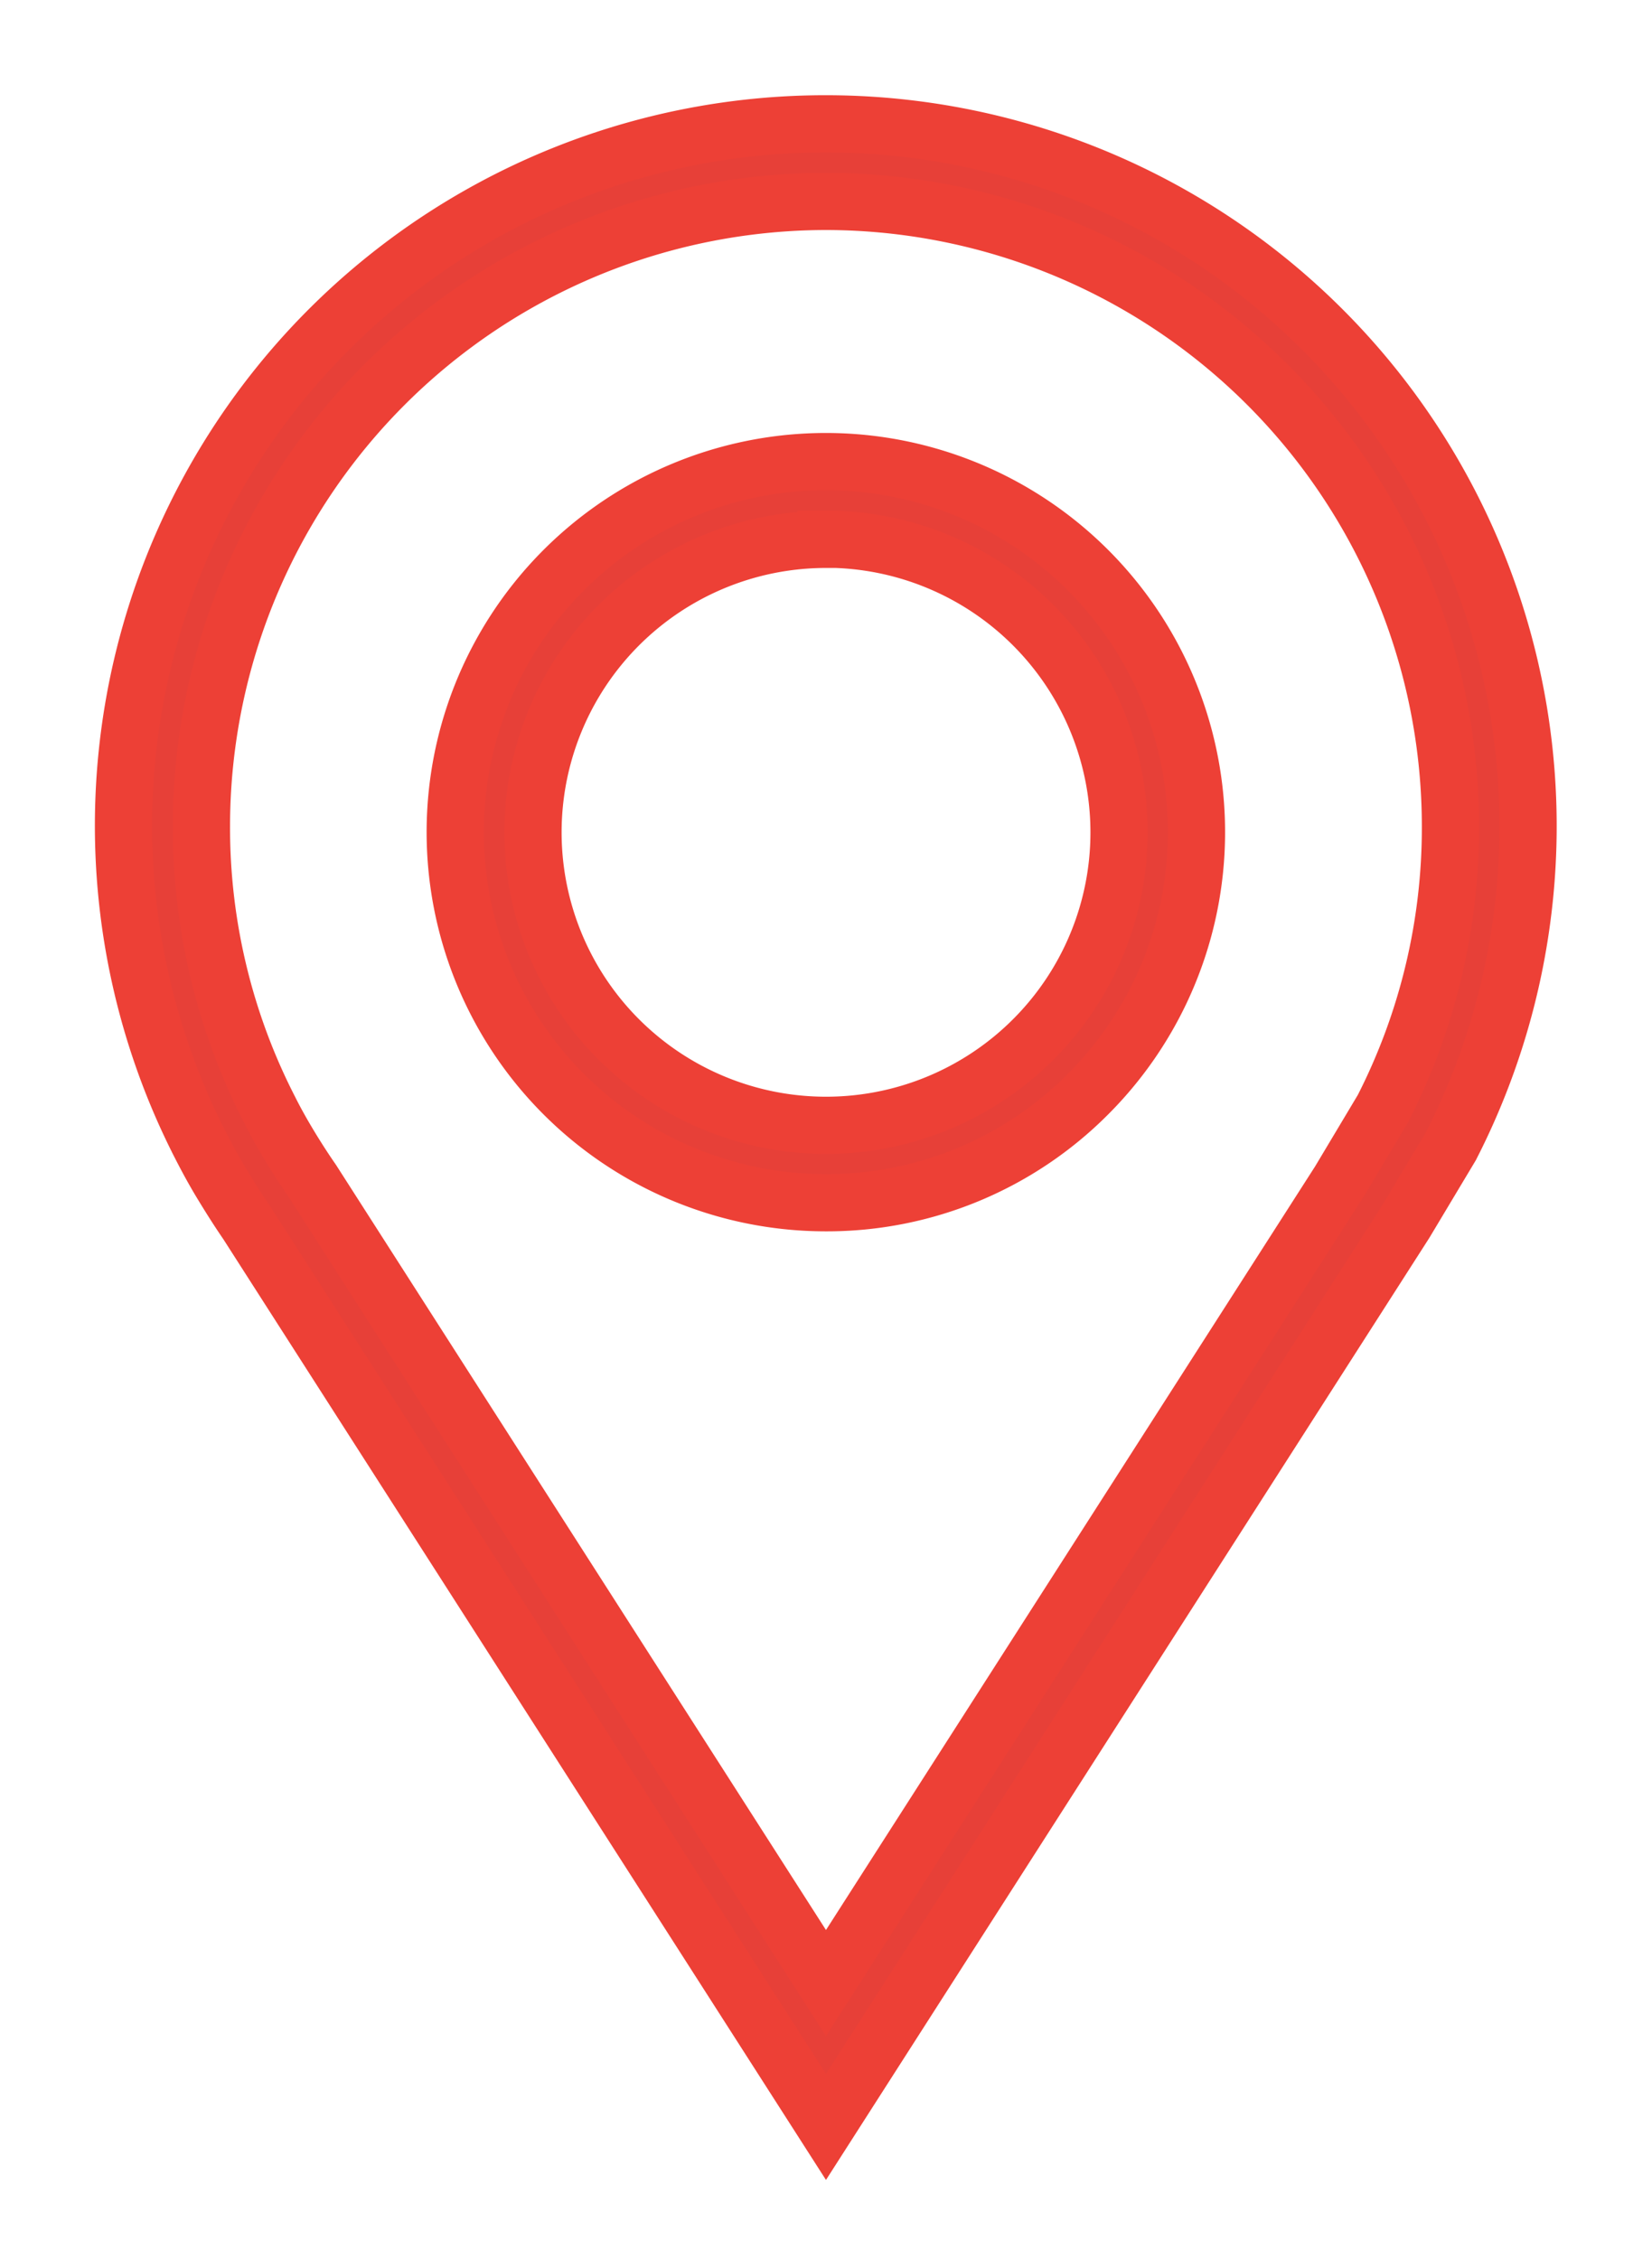
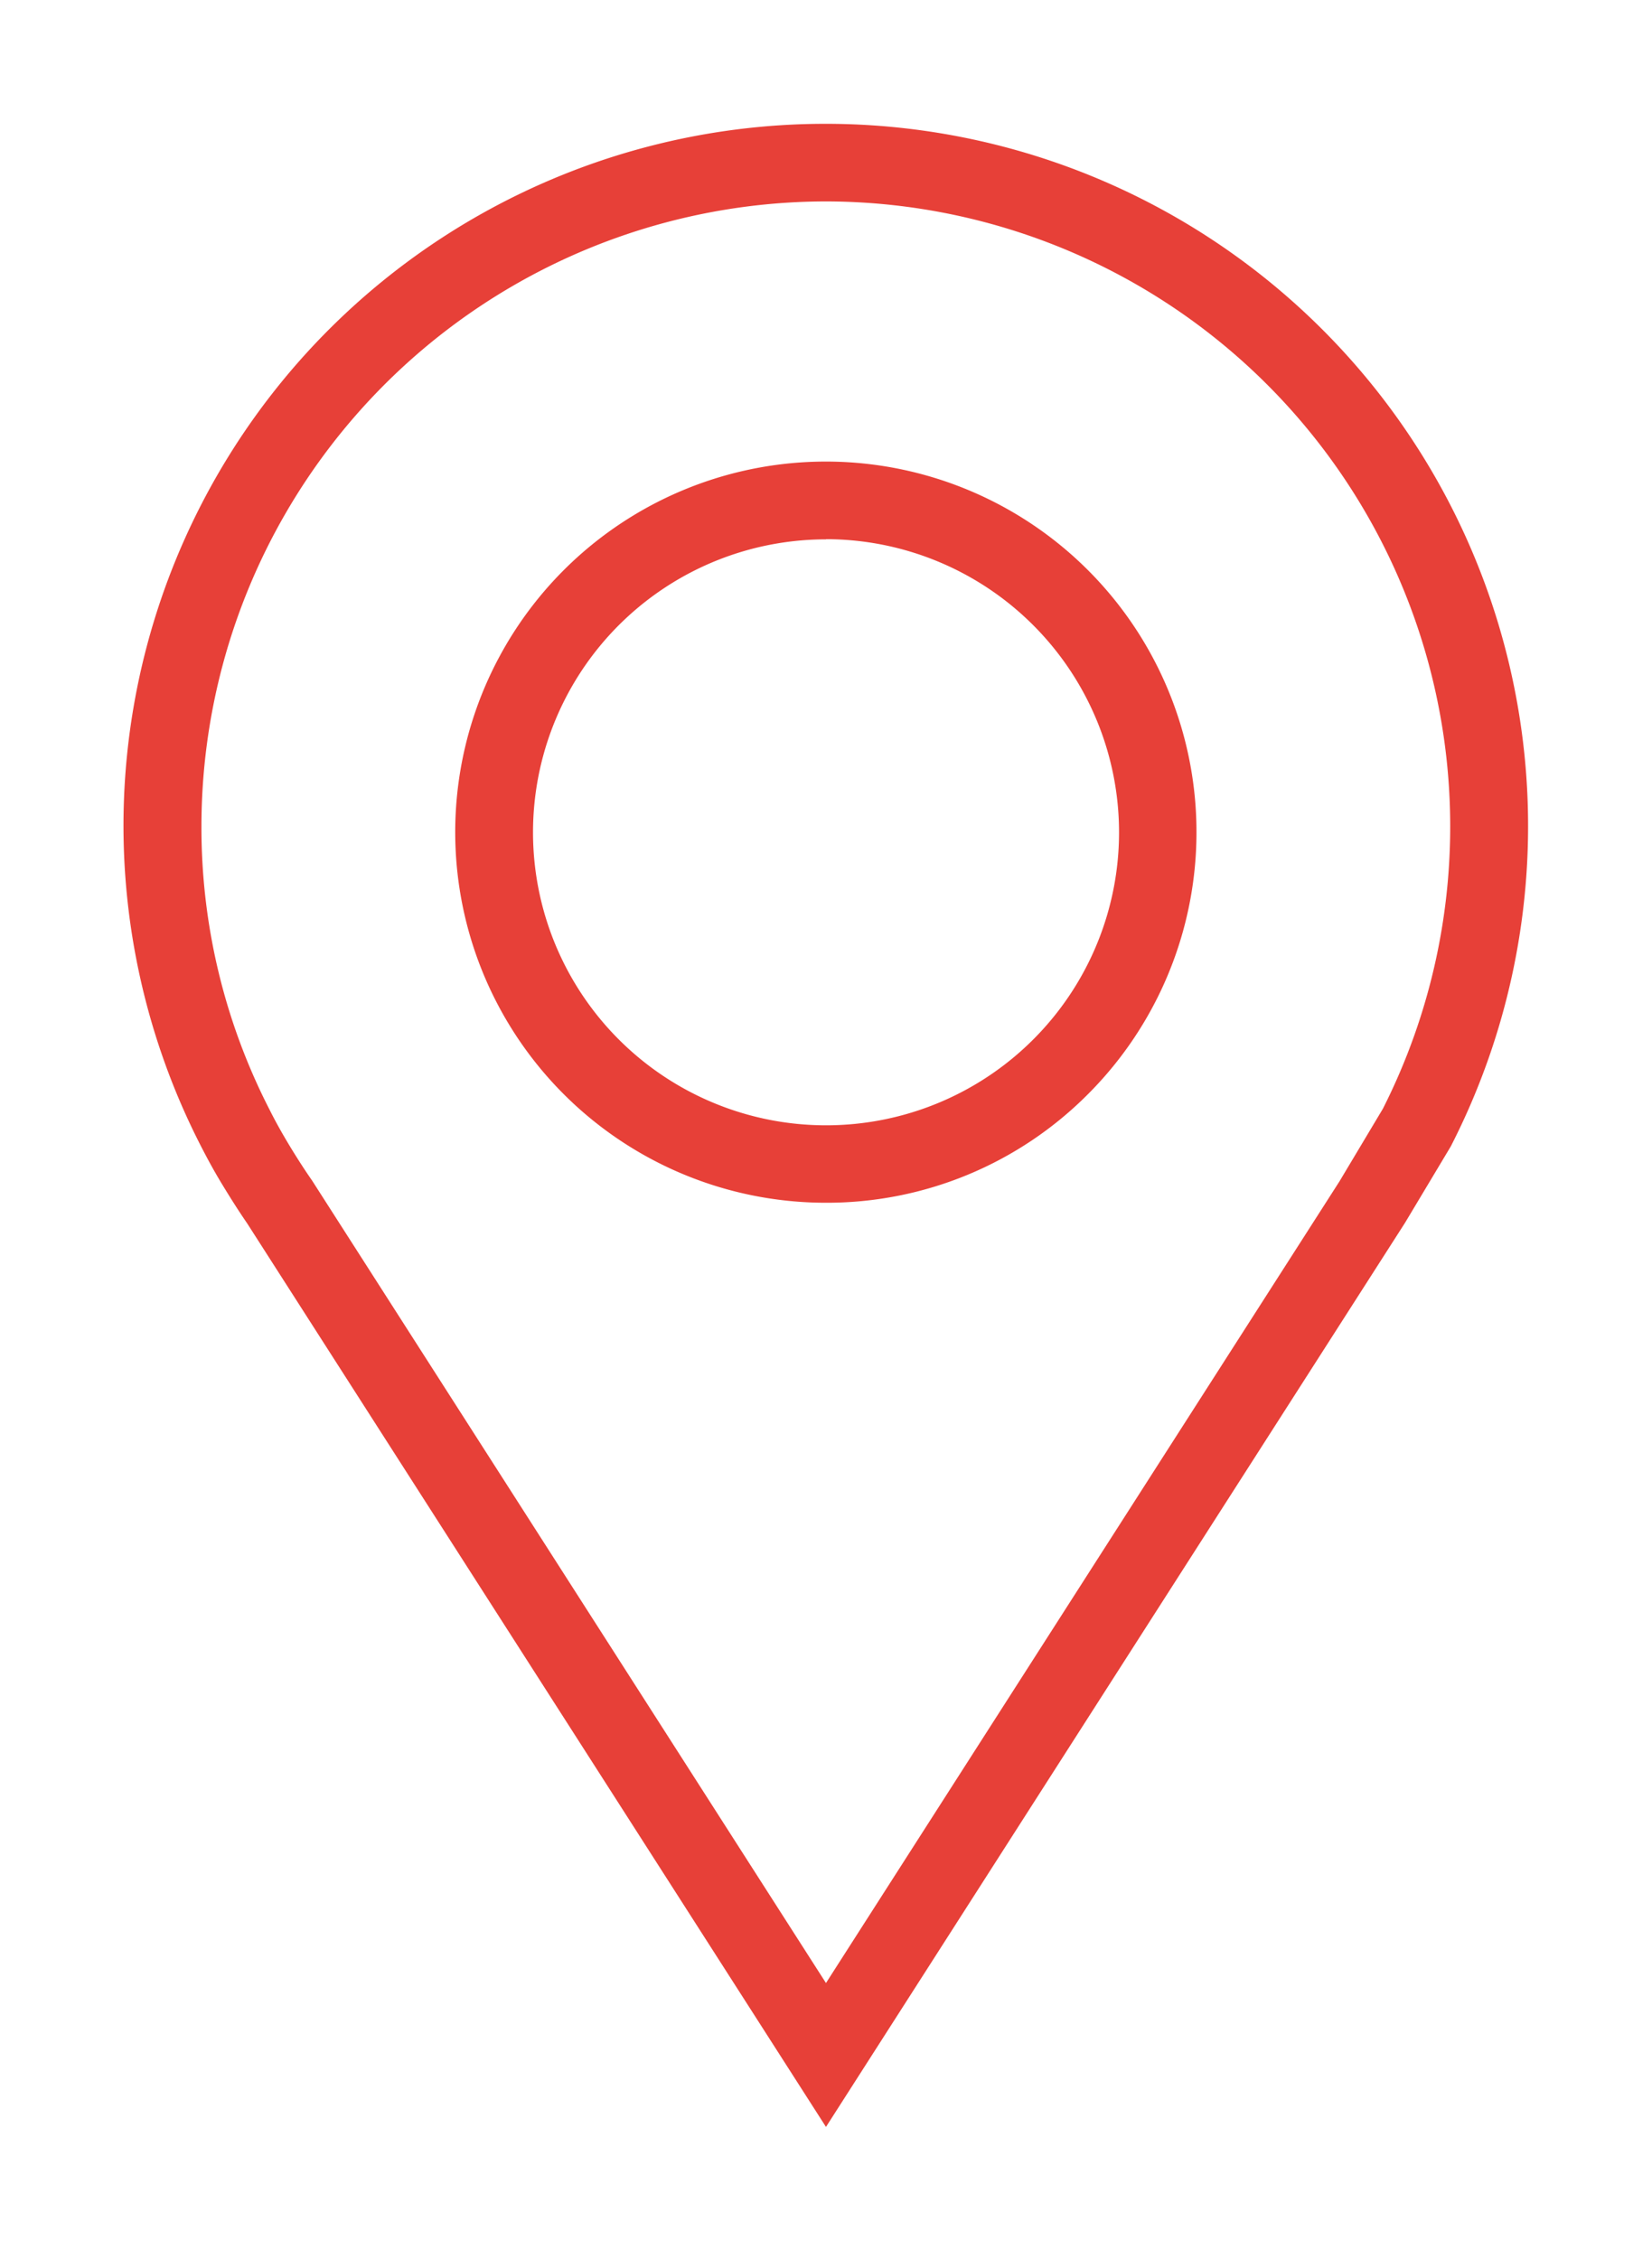
<svg xmlns="http://www.w3.org/2000/svg" width="28.883" height="39.499" viewBox="0 0 28.883 39.499">
  <defs>
    <clipPath id="clip-path">
      <rect id="Rectángulo_49" data-name="Rectángulo 49" width="28.883" height="39.499" transform="translate(-2 -2)" fill="none" />
    </clipPath>
  </defs>
  <g id="Ubicacion" transform="translate(2 2)">
    <g id="Grupo_222" data-name="Grupo 222" clip-path="url(#clip-path)">
-       <path id="Trazado_71" data-name="Trazado 71" d="M12.776,35.526l-10.12-15.8c-.154-.224-.3-.456-.442-.69s-.261-.455-.374-.676A12.272,12.272,0,0,1,12.776.5,12.28,12.28,0,0,1,23.711,18.359l-.01.02-.8,1.336Zm0-33.669A10.931,10.931,0,0,0,1.857,12.776a10.8,10.8,0,0,0,1.192,4.965c.1.2.212.4.332.6s.26.42.4.622l.013.019L12.776,33.01l8.978-14.018.759-1.27a10.8,10.8,0,0,0,1.181-4.945A10.931,10.931,0,0,0,12.776,1.857m0,17.509a6.48,6.48,0,1,1,4.582-1.9,6.437,6.437,0,0,1-4.582,1.9m0-11.6A5.123,5.123,0,1,0,17.9,12.886a5.129,5.129,0,0,0-5.123-5.123" transform="translate(-0.335 -0.335)" fill="#e74038" />
-       <path id="Trazado_72" data-name="Trazado 72" d="M12.776,35.526l-10.12-15.8c-.154-.224-.3-.456-.442-.69s-.261-.455-.374-.676A12.272,12.272,0,0,1,12.776.5,12.28,12.28,0,0,1,23.711,18.359l-.01.02-.8,1.336Zm0-33.669A10.931,10.931,0,0,0,1.857,12.776a10.8,10.8,0,0,0,1.192,4.965c.1.2.212.4.332.6s.26.42.4.622l.013.019L12.776,33.01l8.978-14.018.759-1.27a10.8,10.8,0,0,0,1.181-4.945A10.931,10.931,0,0,0,12.776,1.857Zm0,17.509a6.48,6.48,0,1,1,4.582-1.9A6.437,6.437,0,0,1,12.776,19.366Zm0-11.6A5.123,5.123,0,1,0,17.9,12.886,5.129,5.129,0,0,0,12.776,7.763Z" transform="translate(-0.335 -0.335)" fill="none" stroke="#ed4036" stroke-width="1" />
+       <path id="Trazado_71" data-name="Trazado 71" d="M12.776,35.526l-10.12-15.8c-.154-.224-.3-.456-.442-.69s-.261-.455-.374-.676A12.272,12.272,0,0,1,12.776.5,12.28,12.28,0,0,1,23.711,18.359l-.01.02-.8,1.336Zm0-33.669A10.931,10.931,0,0,0,1.857,12.776a10.8,10.8,0,0,0,1.192,4.965c.1.2.212.4.332.6s.26.42.4.622l.013.019L12.776,33.01l8.978-14.018.759-1.27A10.931,10.931,0,0,0,12.776,1.857m0,17.509a6.48,6.48,0,1,1,4.582-1.9,6.437,6.437,0,0,1-4.582,1.9m0-11.6A5.123,5.123,0,1,0,17.9,12.886a5.129,5.129,0,0,0-5.123-5.123" transform="translate(-0.335 -0.335)" fill="#e74038" />
    </g>
  </g>
</svg>